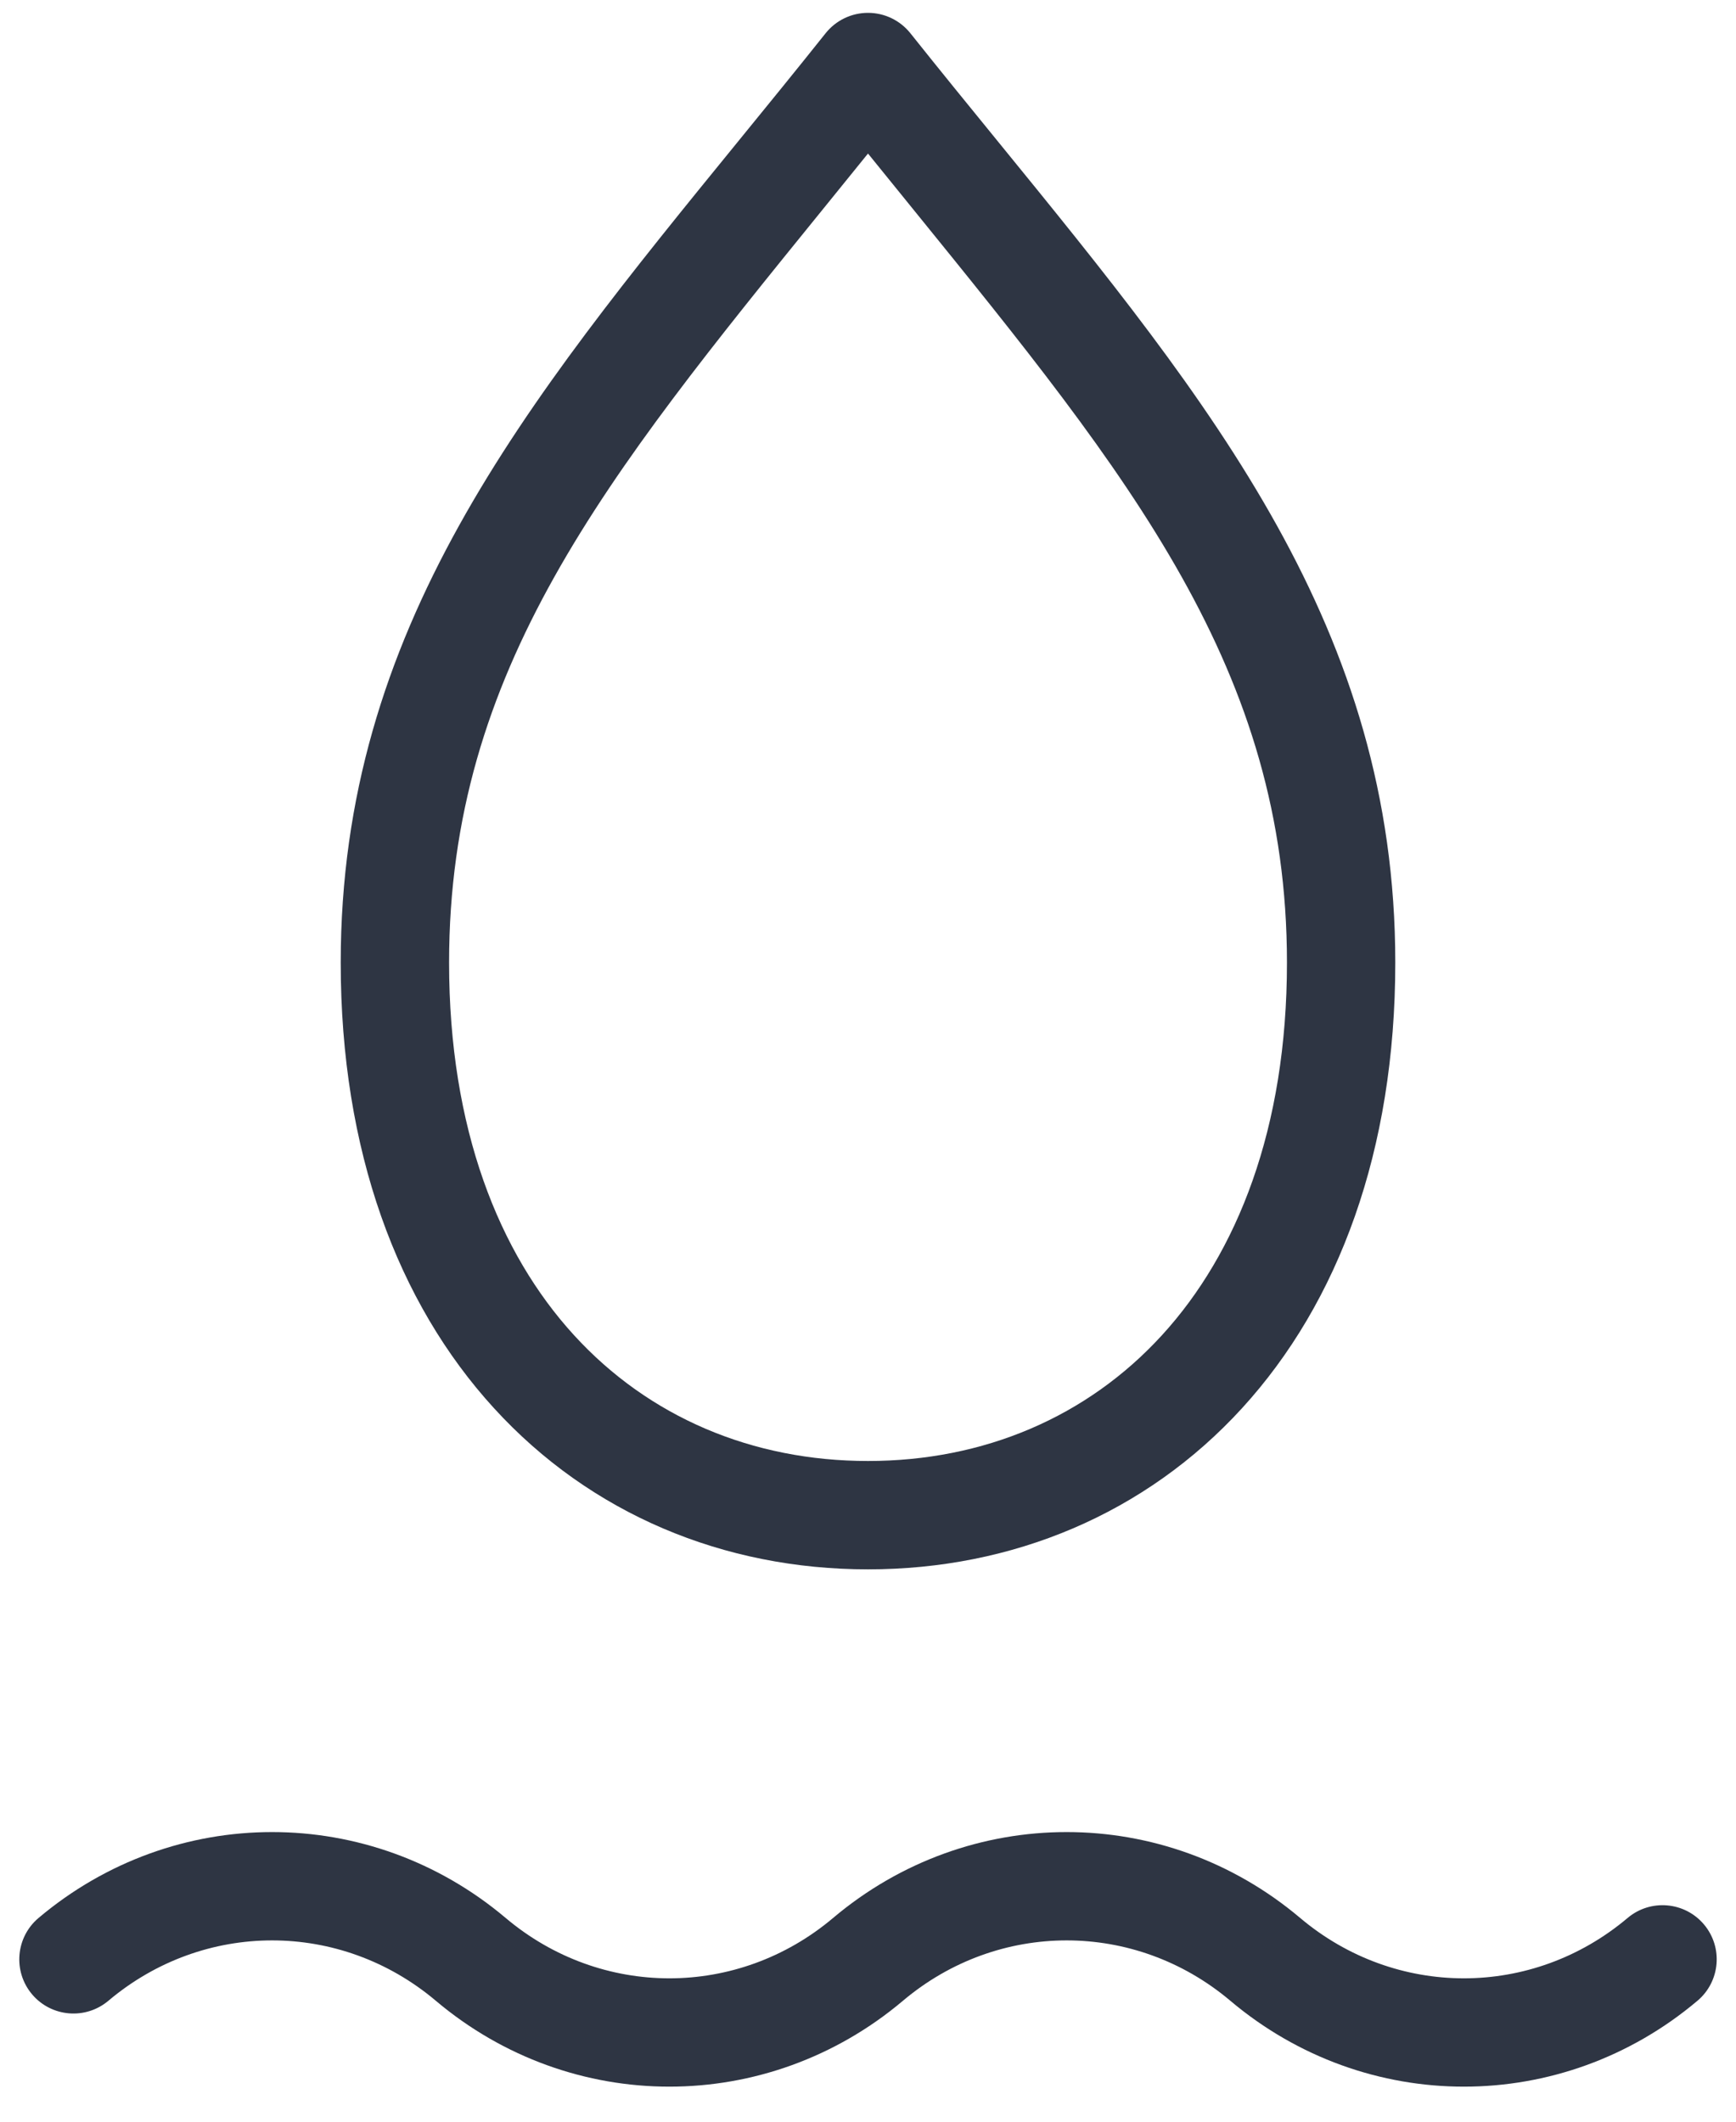
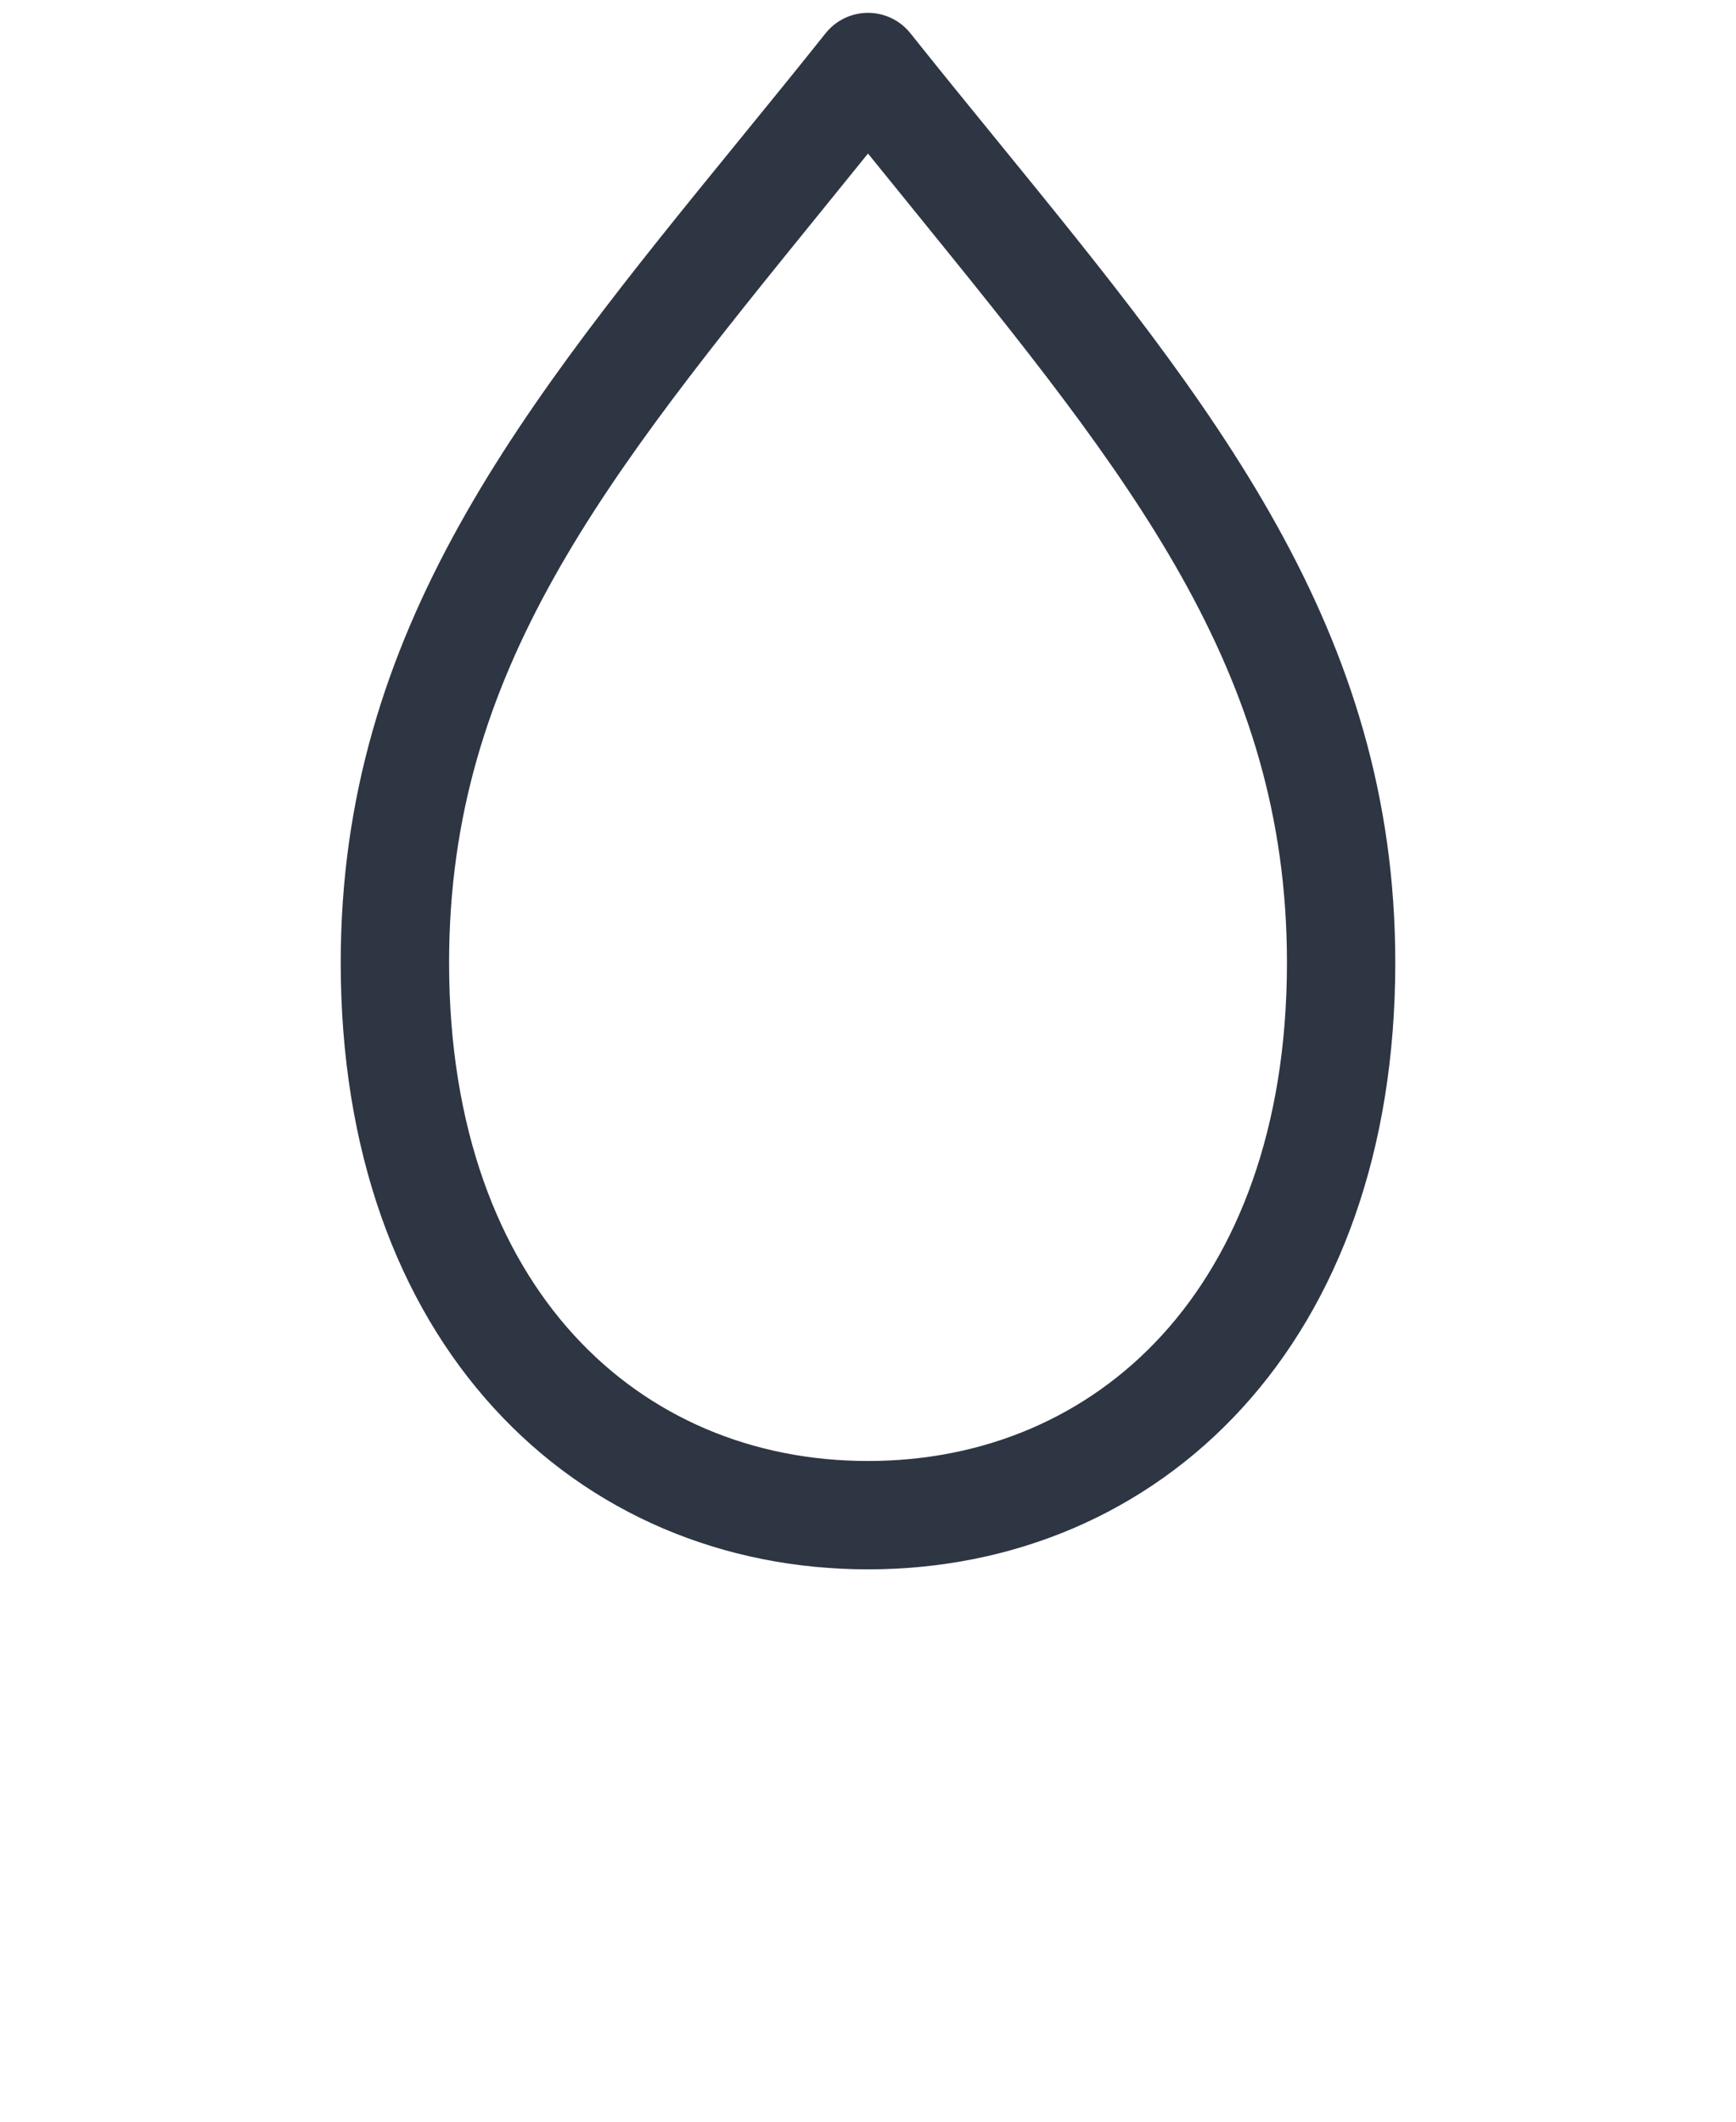
<svg xmlns="http://www.w3.org/2000/svg" width="45" height="55" viewBox="0 0 45 55" fill="none">
  <path fill-rule="evenodd" clip-rule="evenodd" d="M22.5 0.333C22.927 0.333 23.331 0.527 23.598 0.861C24.355 1.811 25.107 2.734 25.844 3.638C31.428 10.491 36.168 16.308 36.168 24.954C36.168 29.825 34.698 33.765 32.197 36.503C29.691 39.246 26.241 40.682 22.5 40.682C18.759 40.682 15.309 39.246 12.804 36.503C10.302 33.765 8.832 29.825 8.832 24.954C8.832 16.308 13.572 10.491 19.156 3.638C19.893 2.734 20.645 1.811 21.402 0.861C21.669 0.527 22.073 0.333 22.5 0.333ZM21.342 5.41C15.691 12.376 11.641 17.368 11.641 24.954C11.641 29.258 12.932 32.48 14.877 34.609C16.819 36.735 19.5 37.873 22.5 37.873C25.5 37.873 28.181 36.735 30.123 34.609C32.068 32.48 33.36 29.258 33.36 24.954C33.36 17.368 29.309 12.376 23.659 5.41C23.279 4.943 22.893 4.466 22.5 3.98C22.107 4.466 21.721 4.943 21.342 5.41Z" fill="#2E3543" />
-   <path fill-rule="evenodd" clip-rule="evenodd" d="M0.999 49.719C4.518 46.75 9.589 46.75 13.108 49.719C15.581 51.805 19.122 51.805 21.595 49.719C25.113 46.75 30.185 46.75 33.703 49.719C36.176 51.805 39.718 51.805 42.19 49.719C42.783 49.219 43.669 49.294 44.169 49.886C44.669 50.479 44.594 51.365 44.001 51.865C40.483 54.834 35.411 54.834 31.892 51.865C29.42 49.779 25.878 49.779 23.406 51.865C19.887 54.834 14.815 54.834 11.297 51.865C8.824 49.779 5.283 49.779 2.81 51.865C2.217 52.365 1.331 52.29 0.831 51.698C0.331 51.105 0.406 50.219 0.999 49.719Z" fill="#2E3543" />
</svg>